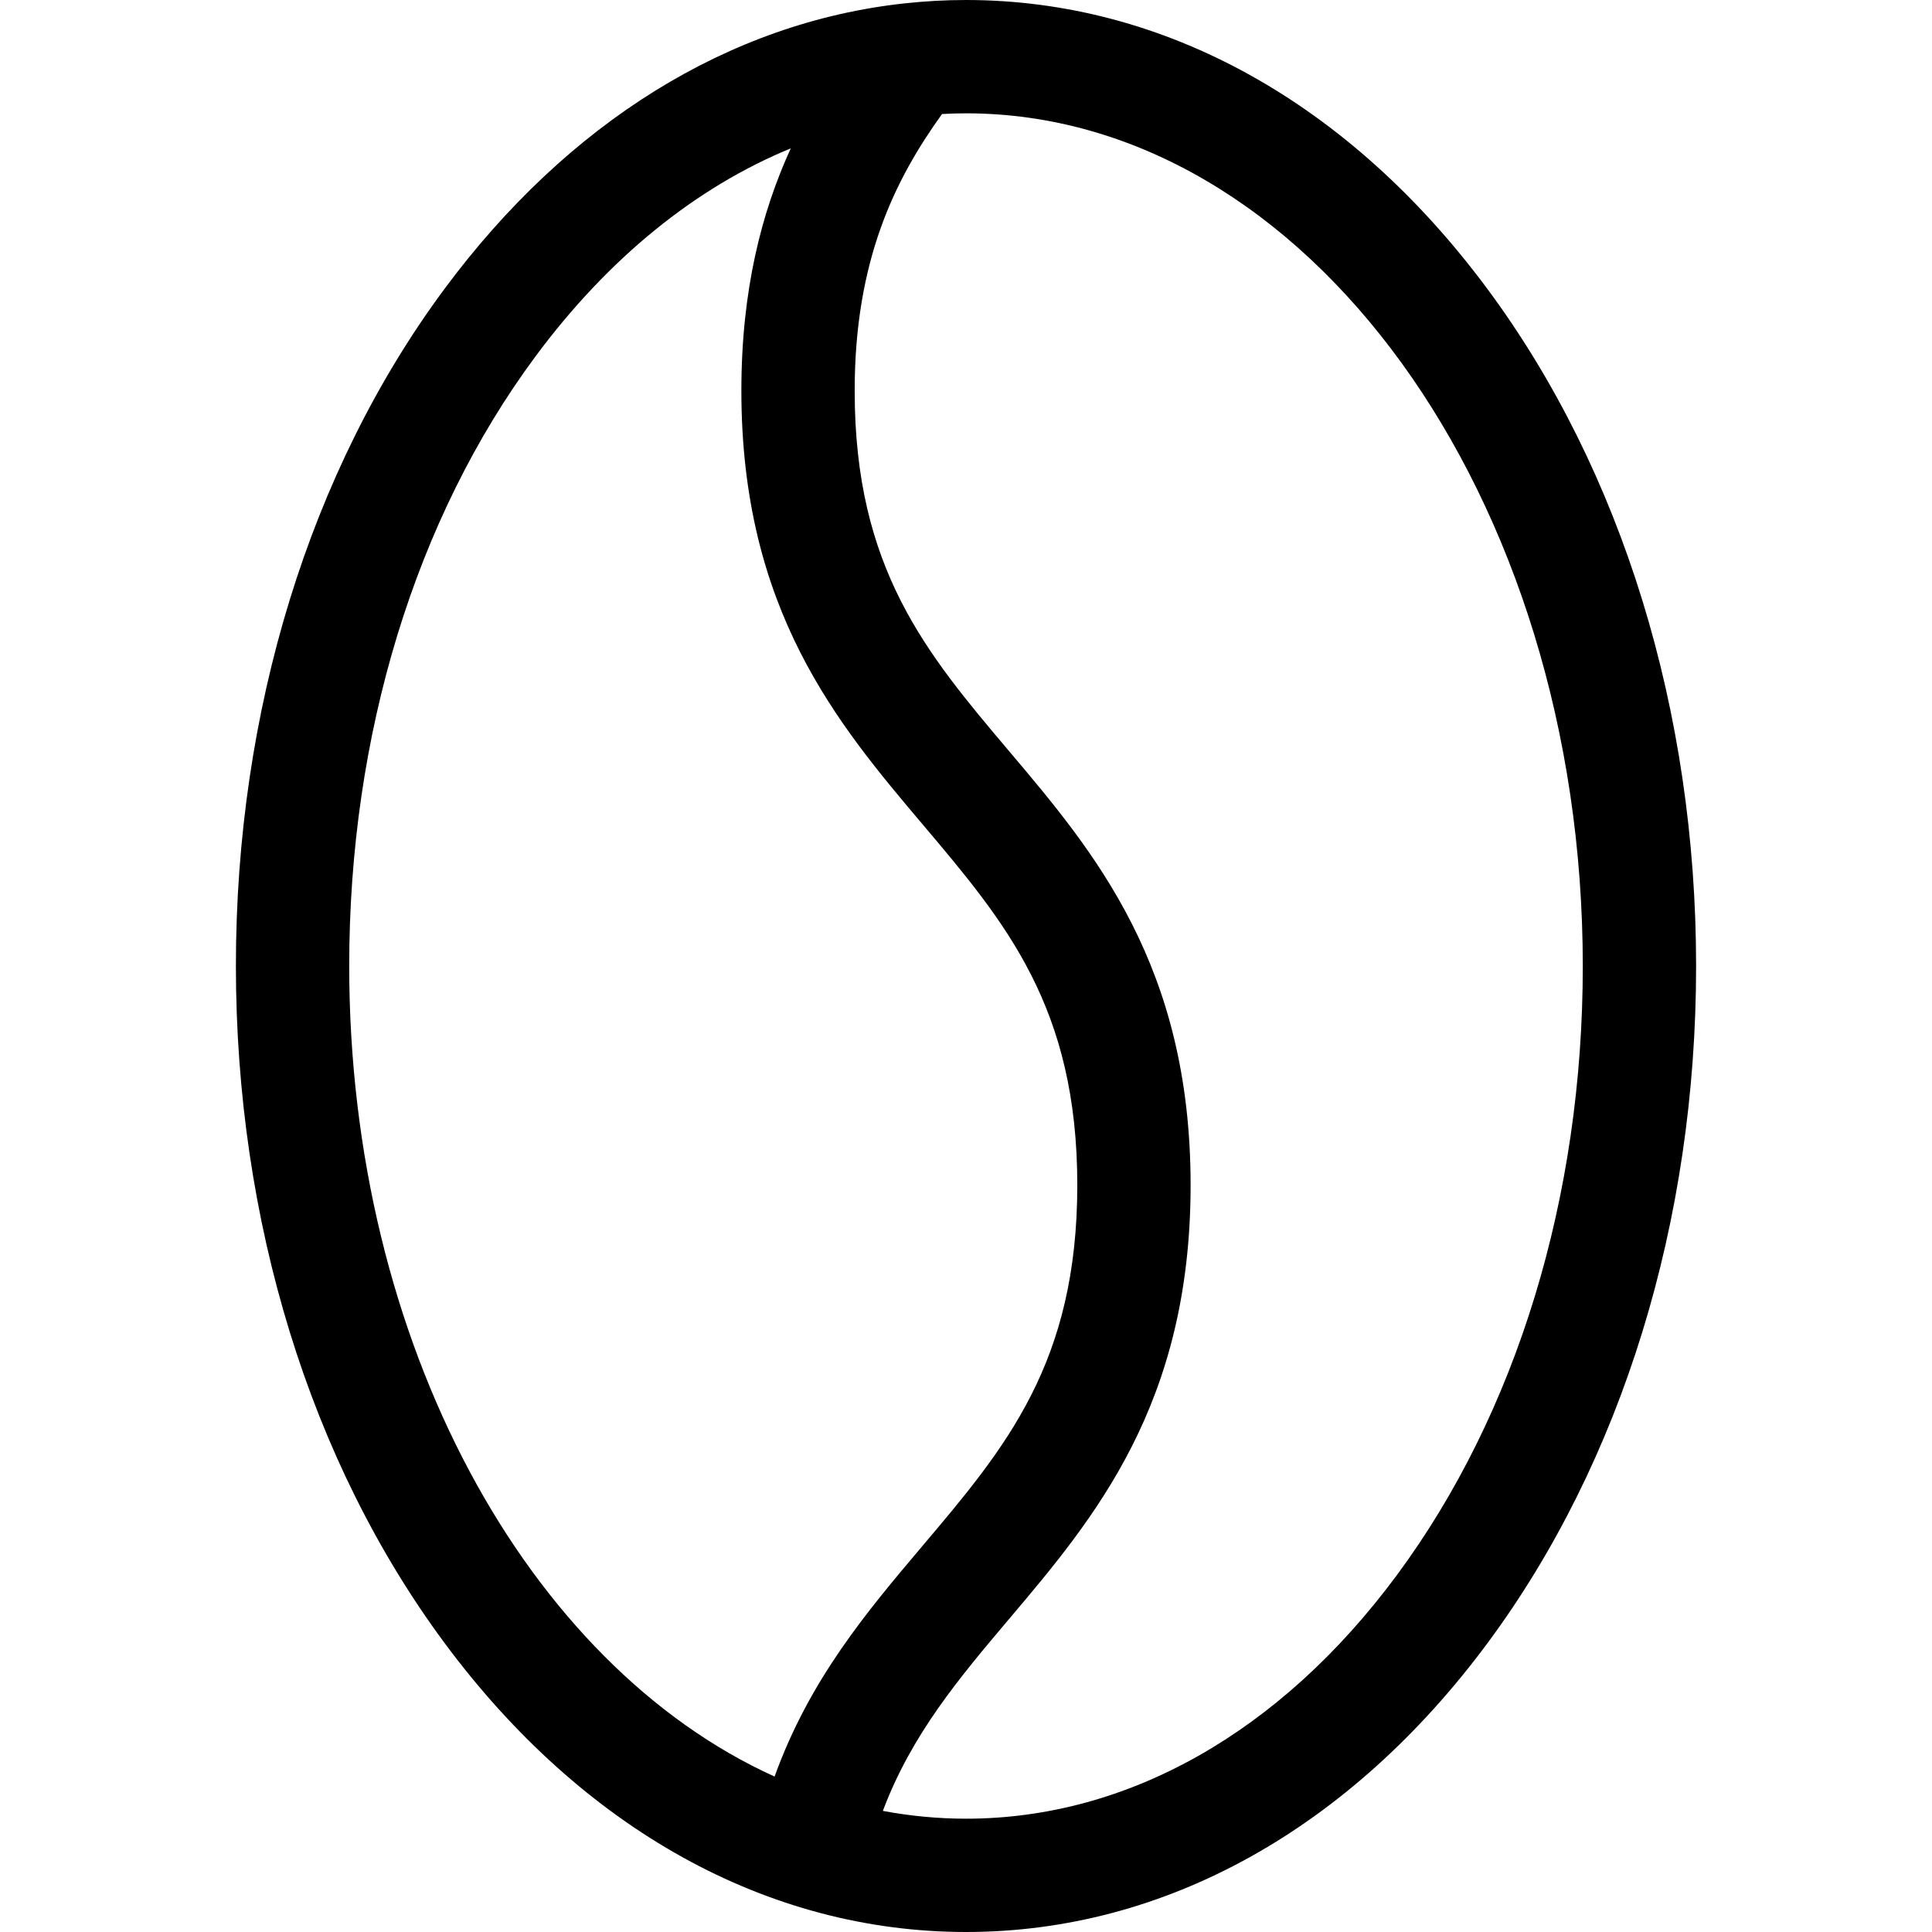
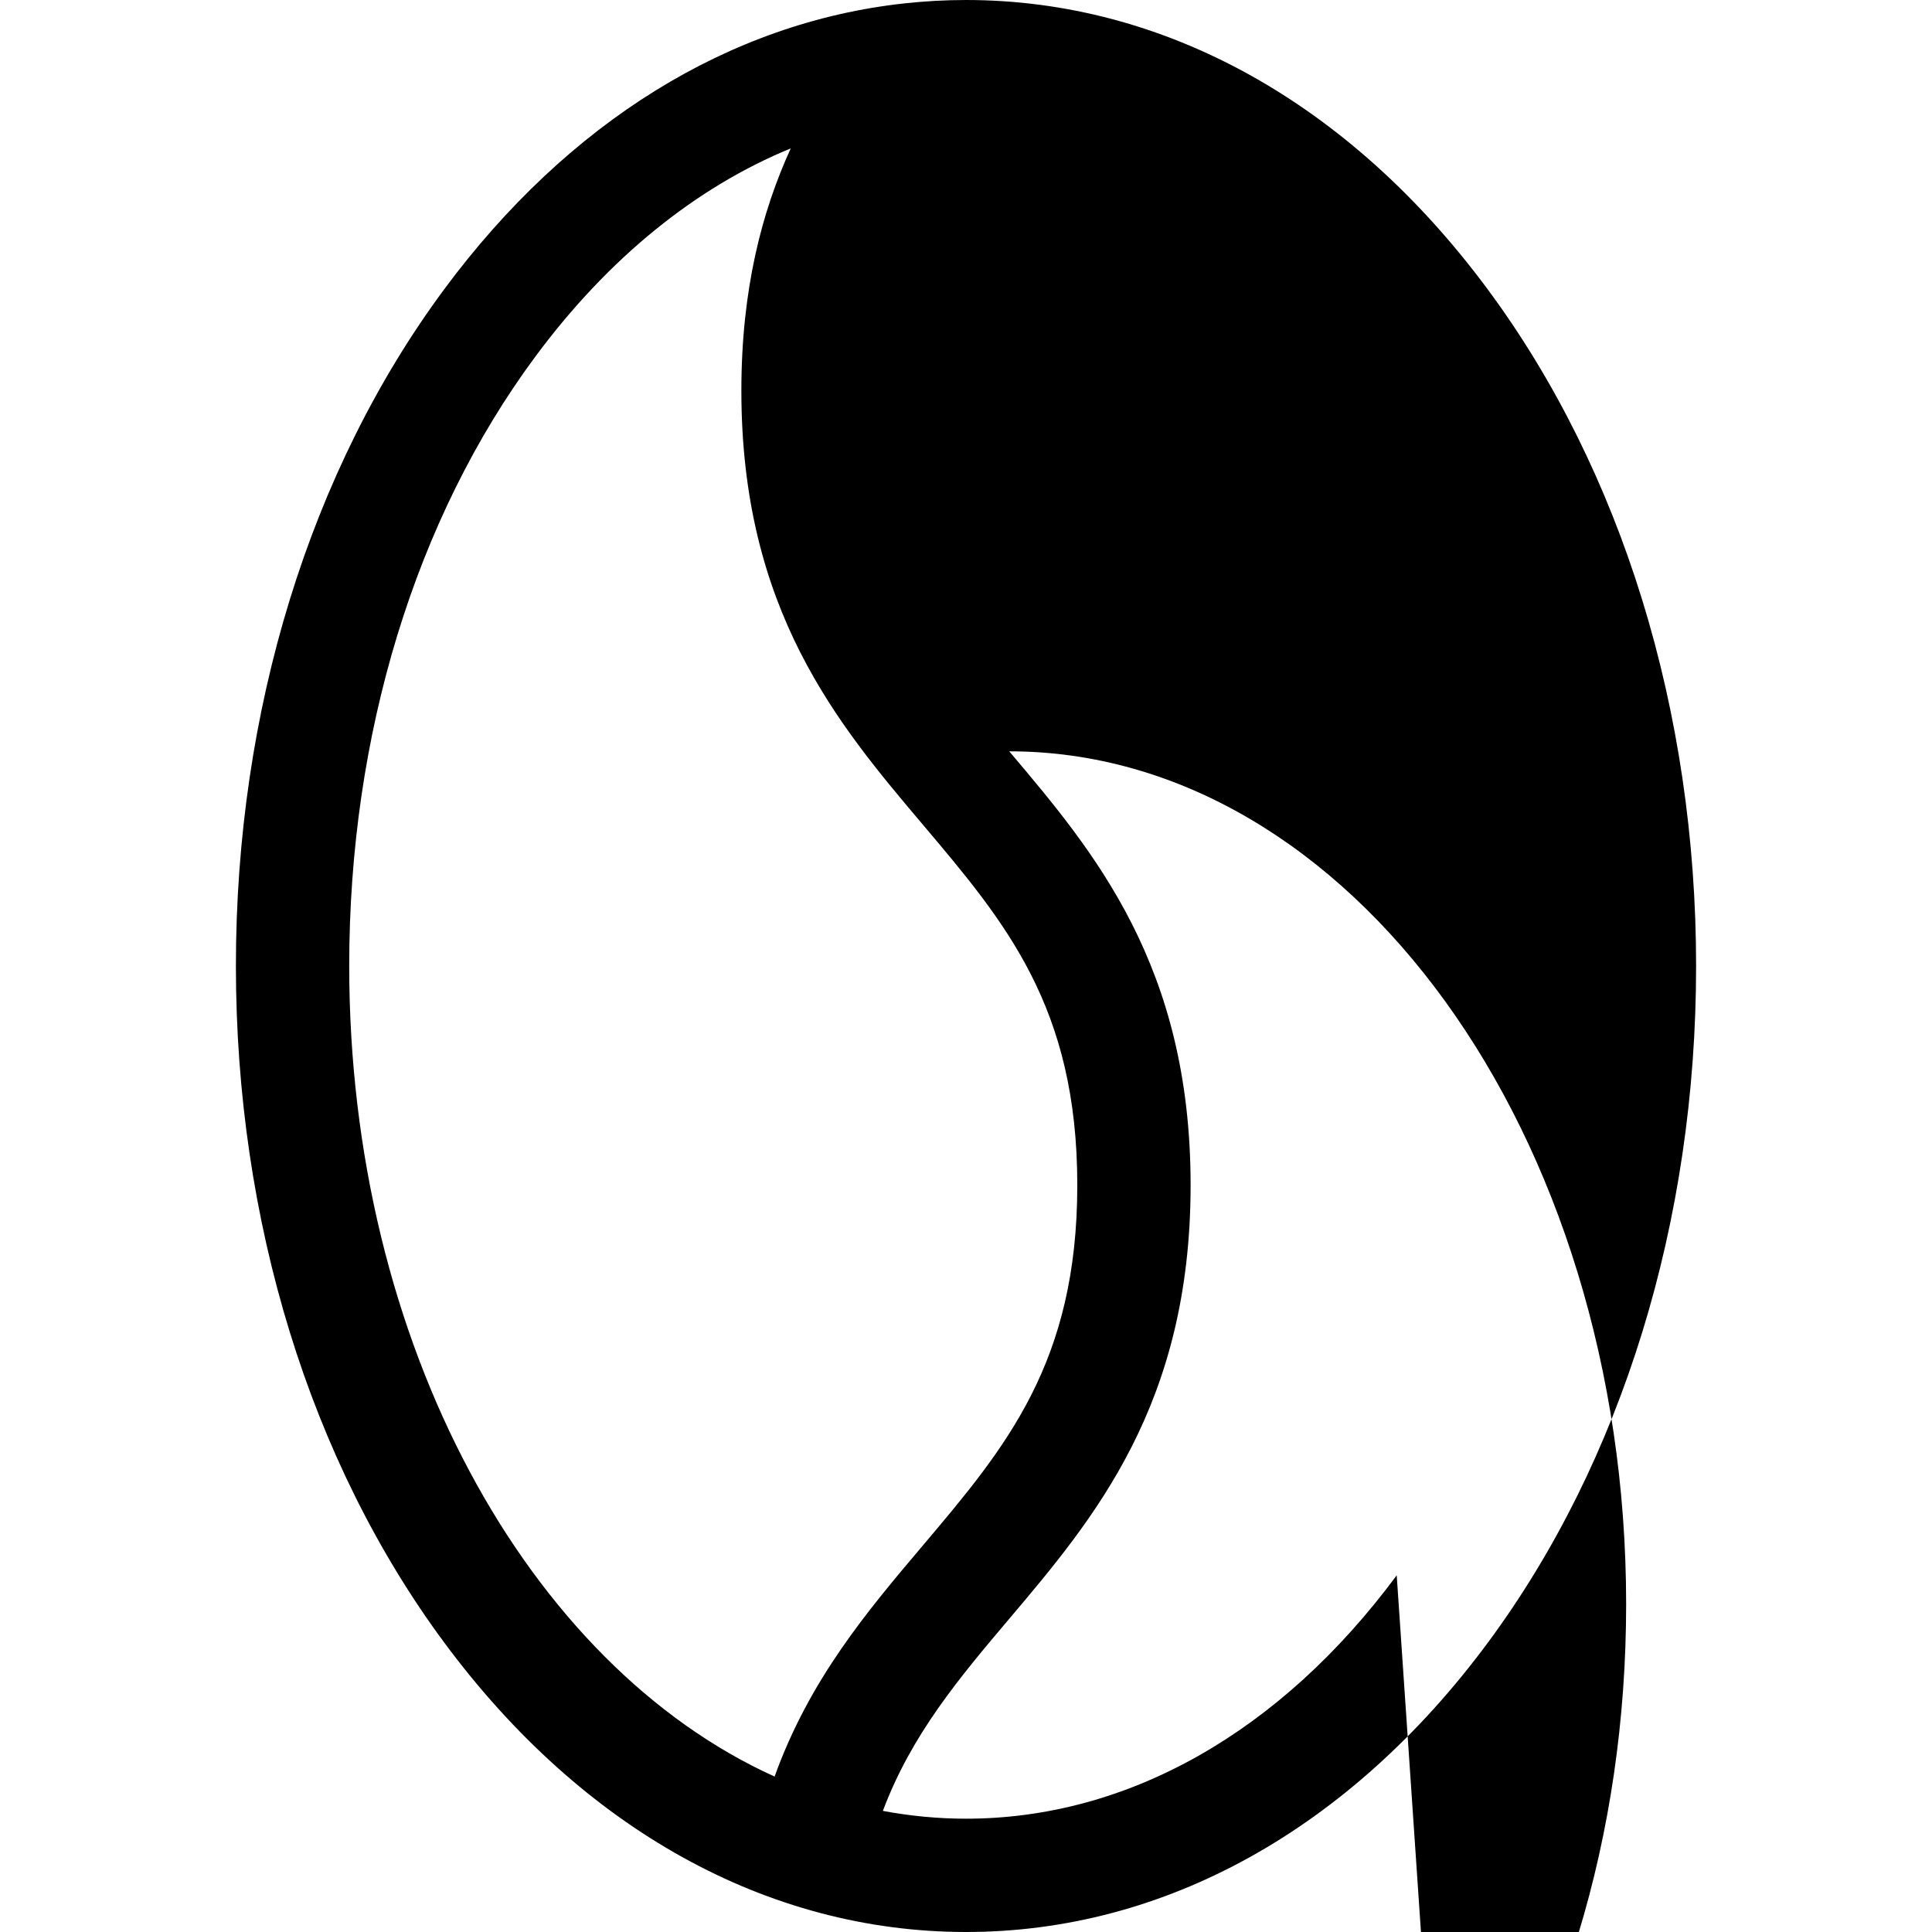
<svg xmlns="http://www.w3.org/2000/svg" height="512" viewBox="0 0 511.499 511.499" width="512">
-   <path d="M393.864 76.596C357.285 27.206 308.229.004 255.732 0h-.012c-5.442 0-10.844.309-16.201.888l-.016.002c-46.317 5.011-89.121 31.432-121.894 75.687-35.572 48.034-55.159 111.661-55.154 179.16.005 67.498 19.602 131.127 55.181 179.166 36.579 49.39 85.635 76.592 138.132 76.596h.012c52.491 0 101.543-27.198 138.111-76.577 35.572-48.034 55.159-111.661 55.154-179.16-.006-67.498-19.603-131.127-55.181-179.166zM92.455 255.735c-.005-61.115 17.49-118.4 49.263-161.304 19.327-26.099 42.49-44.826 67.637-55.15-7.676 16.774-13.078 37.43-13.076 64.181.004 58.06 25.511 88.217 48.015 114.825 21.956 25.959 40.917 48.377 40.921 95.453.004 47.074-18.954 69.489-40.905 95.444-14.77 17.463-29.962 35.428-39.236 61.16-65.302-29.559-112.611-114.586-112.619-214.609zm277.327 161.333c-30.77 41.55-71.255 64.431-114.003 64.431h-.01c-7.471 0-14.823-.713-22.03-2.063 7.608-20.253 20.229-35.215 33.476-50.879 22.5-26.604 48.003-56.759 47.999-114.819s-25.511-88.217-48.015-114.824c-21.956-25.959-40.917-48.378-40.921-95.453-.003-34.53 10.669-55.966 23.126-73.277 2.1-.111 4.204-.183 6.316-.183h.01c90.042.007 163.305 101.284 163.314 225.764.005 61.114-17.49 118.399-49.262 161.303z" />
+   <path d="M393.864 76.596C357.285 27.206 308.229.004 255.732 0h-.012c-5.442 0-10.844.309-16.201.888l-.016.002c-46.317 5.011-89.121 31.432-121.894 75.687-35.572 48.034-55.159 111.661-55.154 179.16.005 67.498 19.602 131.127 55.181 179.166 36.579 49.39 85.635 76.592 138.132 76.596h.012c52.491 0 101.543-27.198 138.111-76.577 35.572-48.034 55.159-111.661 55.154-179.16-.006-67.498-19.603-131.127-55.181-179.166zM92.455 255.735c-.005-61.115 17.49-118.4 49.263-161.304 19.327-26.099 42.49-44.826 67.637-55.15-7.676 16.774-13.078 37.43-13.076 64.181.004 58.06 25.511 88.217 48.015 114.825 21.956 25.959 40.917 48.377 40.921 95.453.004 47.074-18.954 69.489-40.905 95.444-14.77 17.463-29.962 35.428-39.236 61.16-65.302-29.559-112.611-114.586-112.619-214.609zm277.327 161.333c-30.77 41.55-71.255 64.431-114.003 64.431h-.01c-7.471 0-14.823-.713-22.03-2.063 7.608-20.253 20.229-35.215 33.476-50.879 22.5-26.604 48.003-56.759 47.999-114.819s-25.511-88.217-48.015-114.824h.01c90.042.007 163.305 101.284 163.314 225.764.005 61.114-17.49 118.399-49.262 161.303z" />
</svg>